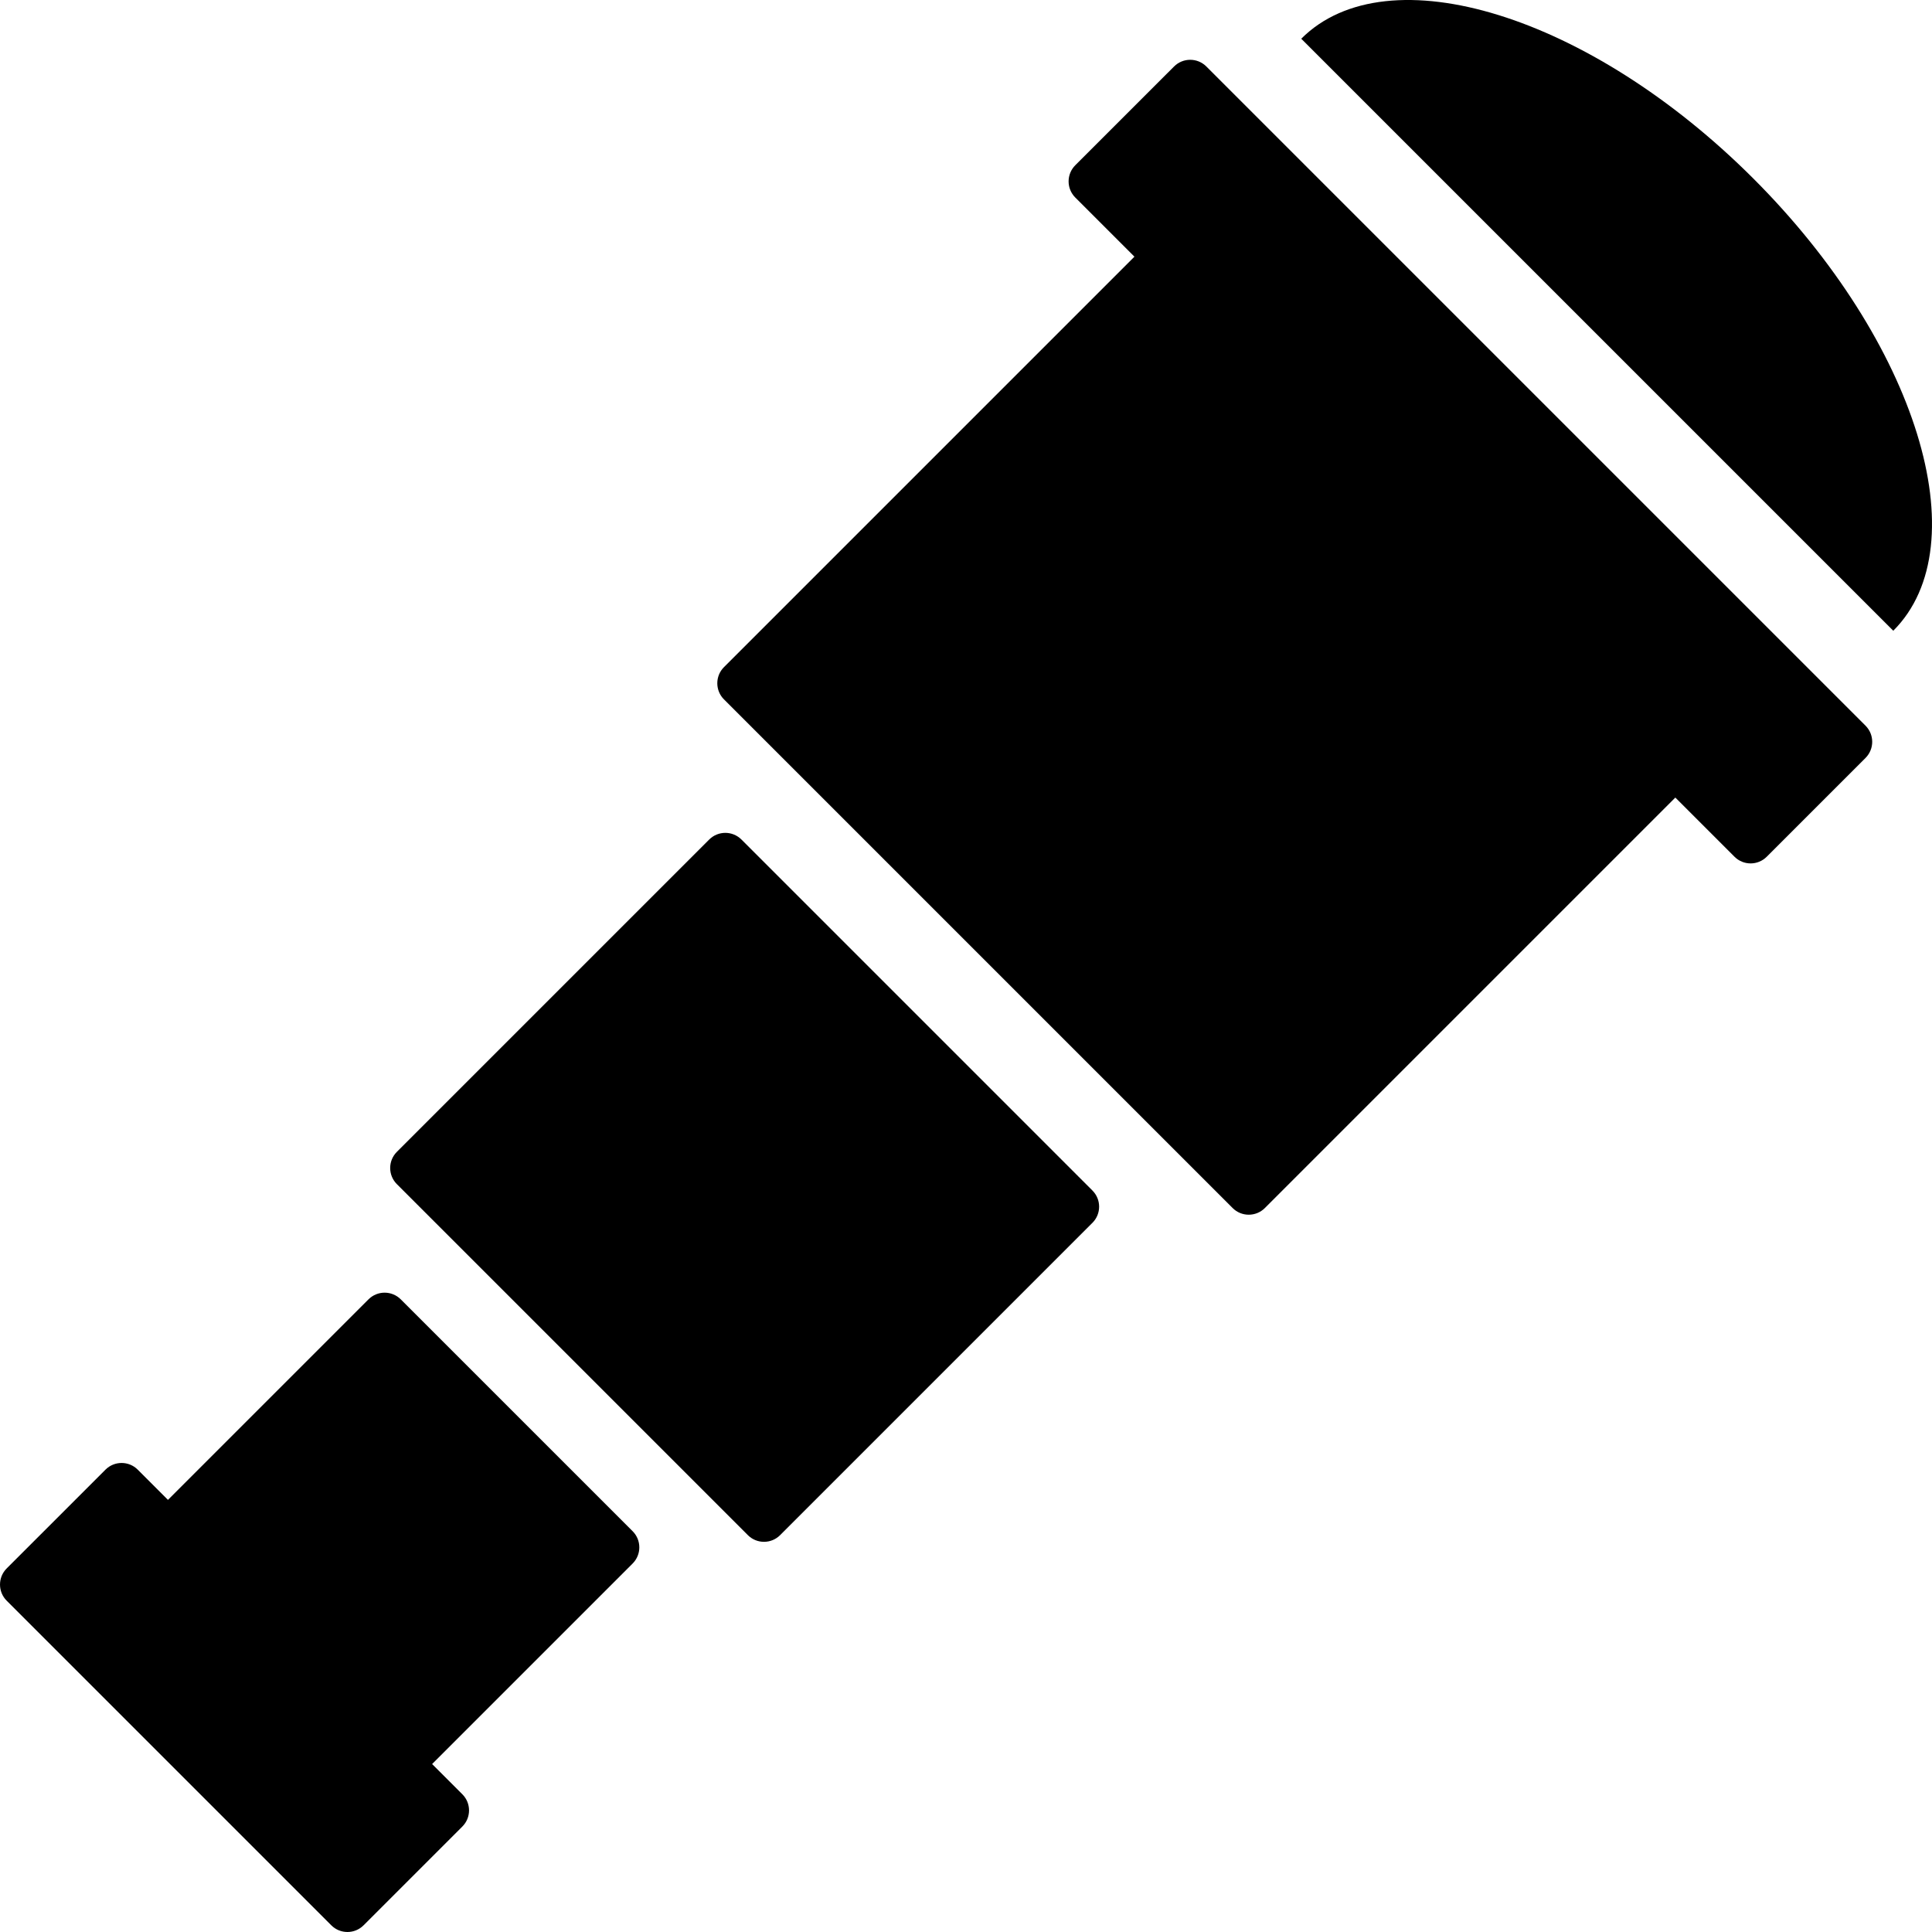
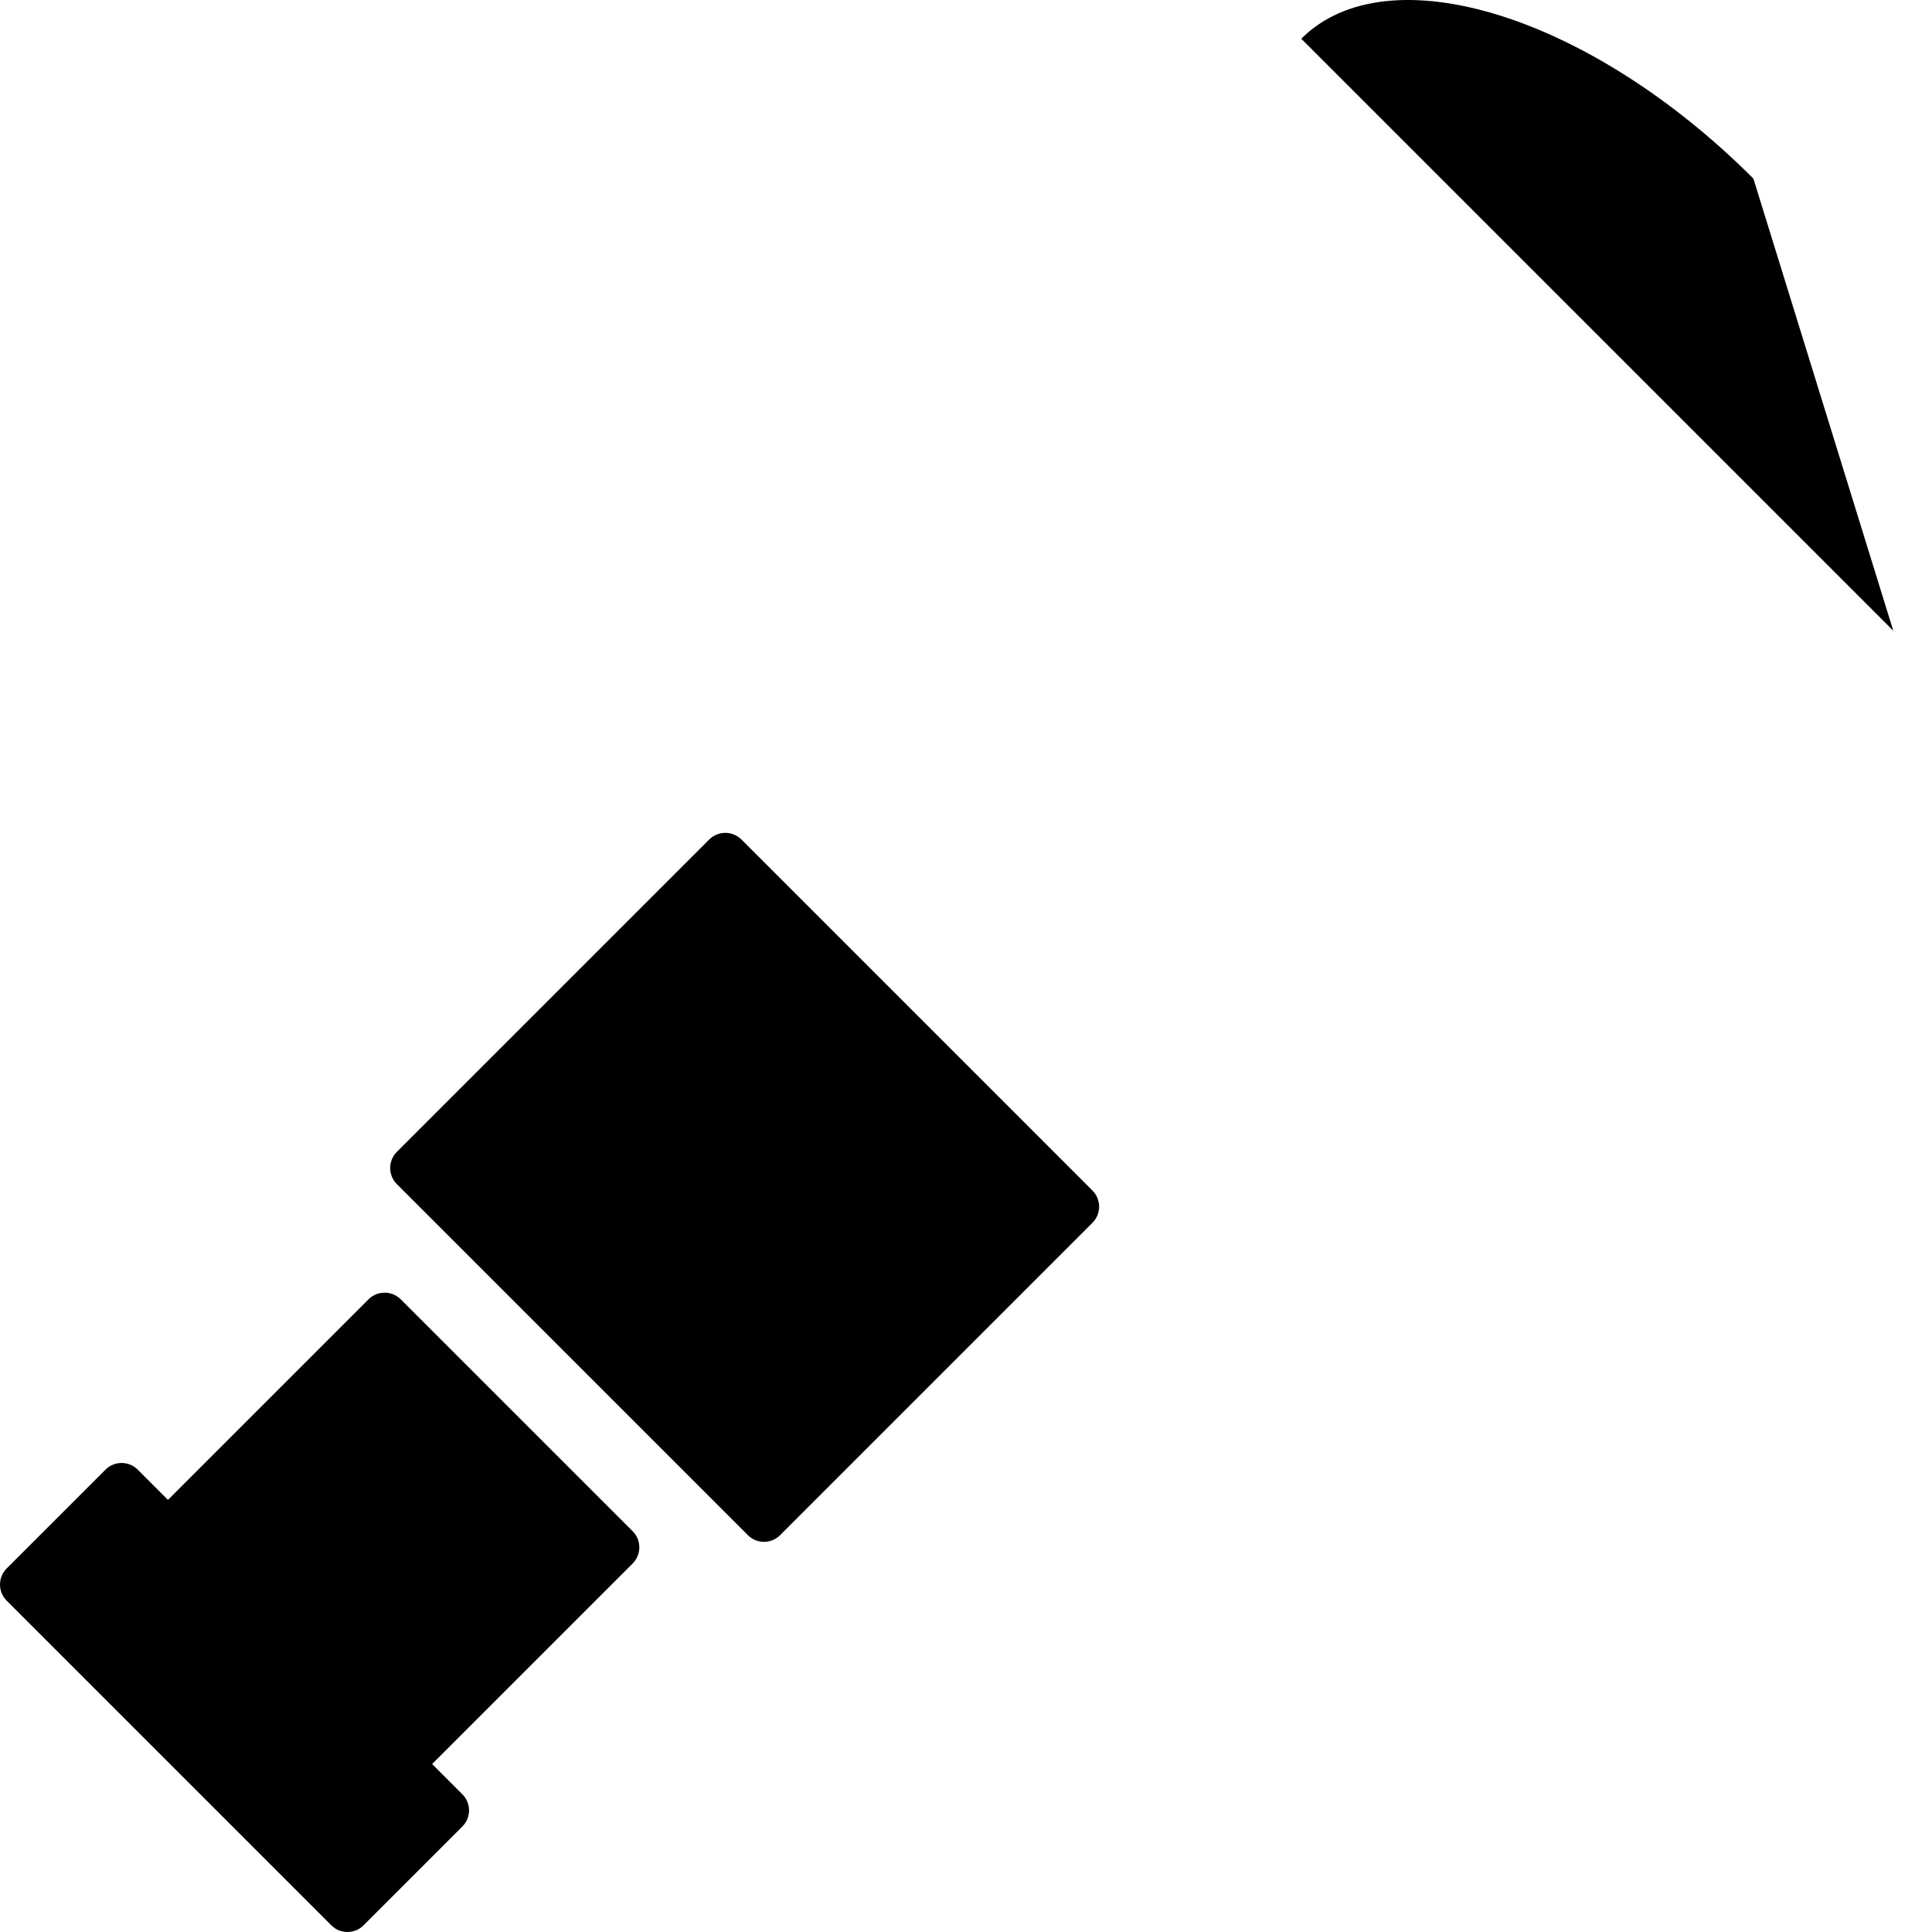
<svg xmlns="http://www.w3.org/2000/svg" fill="#000000" height="800px" width="800px" version="1.1" id="Capa_1" viewBox="0 0 489.976 489.976" xml:space="preserve">
  <g>
    <path d="M101.64,329.532c-2.262-2.262-5.925-2.261-8.188,0l-50.855,50.854l-7.665-7.664c-2.26-2.262-5.925-2.26-8.186,0.001   L1.697,397.77c-2.261,2.26-2.261,5.925,0,8.185l82.325,82.324c2.262,2.263,5.922,2.262,8.185-0.001l25.047-25.047   c2.263-2.26,2.263-5.925,0.004-8.186l-7.669-7.668l50.856-50.855c2.261-2.264,2.259-5.928,0-8.187L101.64,329.532z" />
    <path d="M188.042,212.92c-2.26-2.262-5.926-2.261-8.187,0l-79.206,79.205c-2.26,2.261-2.26,5.926,0.001,8.187l89.014,89.014   c2.262,2.264,5.923,2.262,8.185,0l79.205-79.205c2.263-2.261,2.262-5.928,0.002-8.188L188.042,212.92z" />
-     <path d="M454.026,164.947L454.026,164.947l-64.498-64.497l-83.589-83.589c-2.26-2.262-5.925-2.259-8.186,0.002l-25.049,25.046   c-2.261,2.26-2.26,5.925,0.001,8.186l14.998,14.999L183.61,169.187c-2.261,2.261-2.261,5.927,0,8.187l128.993,128.993   c2.261,2.262,5.923,2.262,8.186-0.001l104.095-104.095l14.999,15c2.262,2.263,5.923,2.263,8.186,0l25.047-25.048   c2.262-2.259,2.262-5.925,0.003-8.185L454.026,164.947z" />
-     <path d="M444.682,45.294c-41.46-41.459-92.801-57.343-114.67-35.474l150.144,150.143   C502.025,138.094,486.141,86.754,444.682,45.294z" />
+     <path d="M444.682,45.294c-41.46-41.459-92.801-57.343-114.67-35.474l150.144,150.143   z" />
  </g>
</svg>